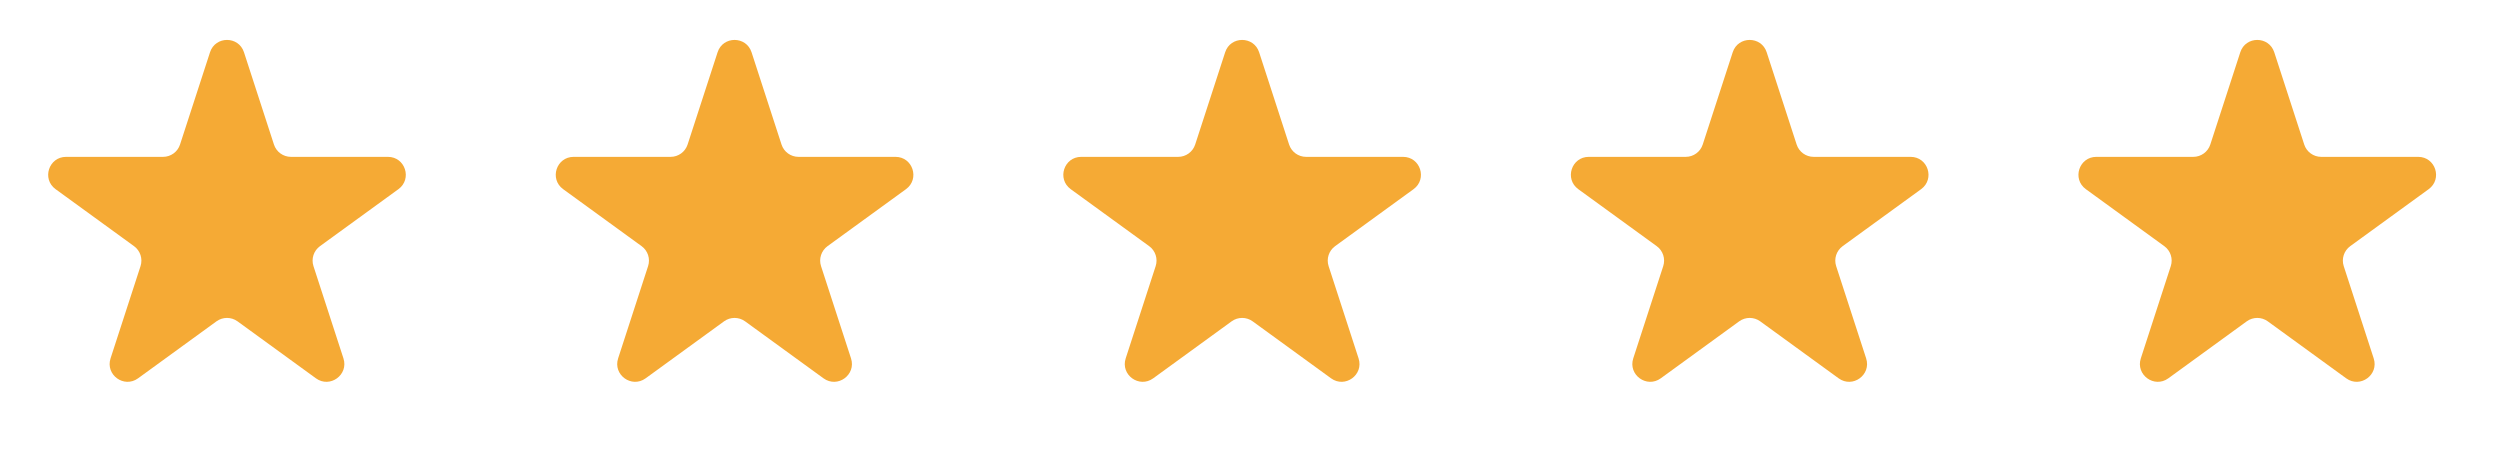
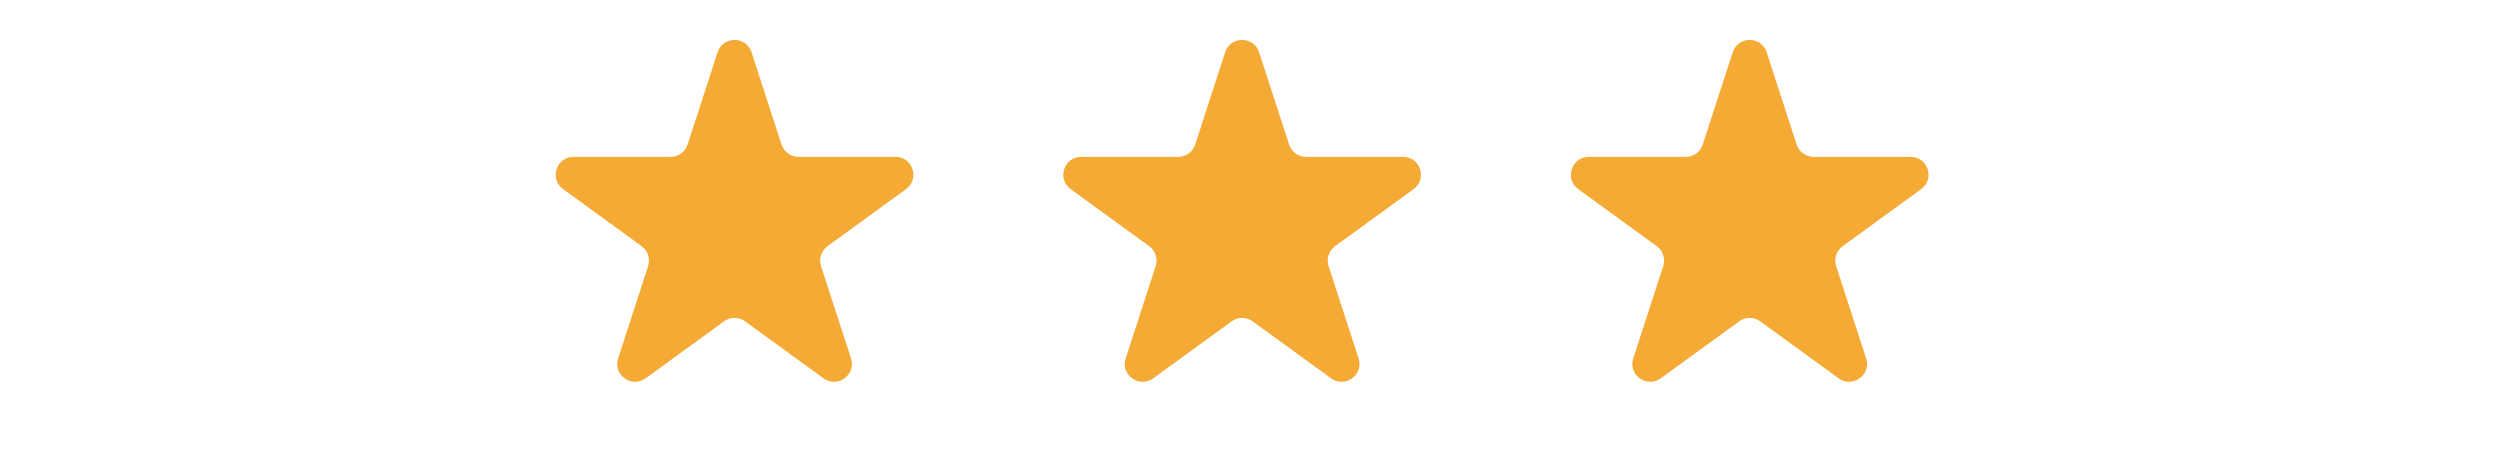
<svg xmlns="http://www.w3.org/2000/svg" width="140" height="26" viewBox="0 0 140 26" fill="none">
-   <path d="M11.761 2.927C12.06 2.006 13.364 2.006 13.663 2.927L15.341 8.093C15.475 8.505 15.859 8.784 16.292 8.784H21.724C22.693 8.784 23.095 10.023 22.312 10.593L17.918 13.785C17.567 14.04 17.42 14.491 17.554 14.903L19.233 20.069C19.532 20.99 18.477 21.756 17.694 21.187L13.3 17.994C12.949 17.74 12.475 17.74 12.124 17.994L7.73 21.187C6.946 21.756 5.892 20.99 6.191 20.069L7.87 14.903C8.003 14.491 7.857 14.04 7.506 13.785L3.112 10.593C2.328 10.023 2.731 8.784 3.7 8.784H9.131C9.565 8.784 9.949 8.505 10.082 8.093L11.761 2.927Z" fill="#F5AA35" />
  <path d="M40.185 2.927C40.484 2.006 41.787 2.006 42.087 2.927L43.765 8.093C43.899 8.505 44.283 8.784 44.716 8.784H50.148C51.116 8.784 51.519 10.023 50.736 10.593L46.341 13.785C45.991 14.04 45.844 14.491 45.978 14.903L47.657 20.069C47.956 20.99 46.901 21.756 46.118 21.187L41.724 17.994C41.373 17.74 40.898 17.74 40.548 17.994L36.154 21.187C35.37 21.756 34.316 20.99 34.615 20.069L36.293 14.903C36.427 14.491 36.281 14.04 35.93 13.785L31.536 10.593C30.752 10.023 31.155 8.784 32.124 8.784H37.555C37.988 8.784 38.372 8.505 38.506 8.093L40.185 2.927Z" fill="#F5AA35" />
  <path d="M68.609 2.927C68.908 2.006 70.211 2.006 70.511 2.927L72.189 8.093C72.323 8.505 72.707 8.784 73.14 8.784H78.572C79.54 8.784 79.943 10.023 79.159 10.593L74.765 13.785C74.415 14.04 74.268 14.491 74.402 14.903L76.08 20.069C76.38 20.99 75.325 21.756 74.541 21.187L70.147 17.994C69.797 17.74 69.322 17.74 68.972 17.994L64.578 21.187C63.794 21.756 62.739 20.99 63.039 20.069L64.717 14.903C64.851 14.491 64.704 14.04 64.354 13.785L59.96 10.593C59.176 10.023 59.579 8.784 60.547 8.784H65.979C66.412 8.784 66.796 8.505 66.93 8.093L68.609 2.927Z" fill="#F5AA35" />
  <path d="M97.032 2.927C97.331 2.006 98.635 2.006 98.934 2.927L100.612 8.093C100.746 8.505 101.13 8.784 101.563 8.784H106.995C107.964 8.784 108.366 10.023 107.583 10.593L103.188 13.785C102.838 14.04 102.691 14.491 102.825 14.903L104.504 20.069C104.803 20.99 103.749 21.756 102.965 21.187L98.571 17.994C98.22 17.74 97.746 17.74 97.395 17.994L93.001 21.187C92.217 21.756 91.163 20.99 91.462 20.069L93.141 14.903C93.274 14.491 93.128 14.04 92.777 13.785L88.383 10.593C87.599 10.023 88.002 8.784 88.971 8.784H94.402C94.836 8.784 95.219 8.505 95.353 8.093L97.032 2.927Z" fill="#F5AA35" />
-   <path d="M125.456 2.927C125.755 2.006 127.058 2.006 127.358 2.927L129.036 8.093C129.17 8.505 129.554 8.784 129.987 8.784H135.419C136.387 8.784 136.79 10.023 136.006 10.593L131.612 13.785C131.262 14.04 131.115 14.491 131.249 14.903L132.927 20.069C133.227 20.99 132.172 21.756 131.389 21.187L126.994 17.994C126.644 17.74 126.169 17.74 125.819 17.994L121.425 21.187C120.641 21.756 119.587 20.99 119.886 20.069L121.564 14.903C121.698 14.491 121.552 14.04 121.201 13.785L116.807 10.593C116.023 10.023 116.426 8.784 117.395 8.784H122.826C123.259 8.784 123.643 8.505 123.777 8.093L125.456 2.927Z" fill="#F5AA35" />
</svg>